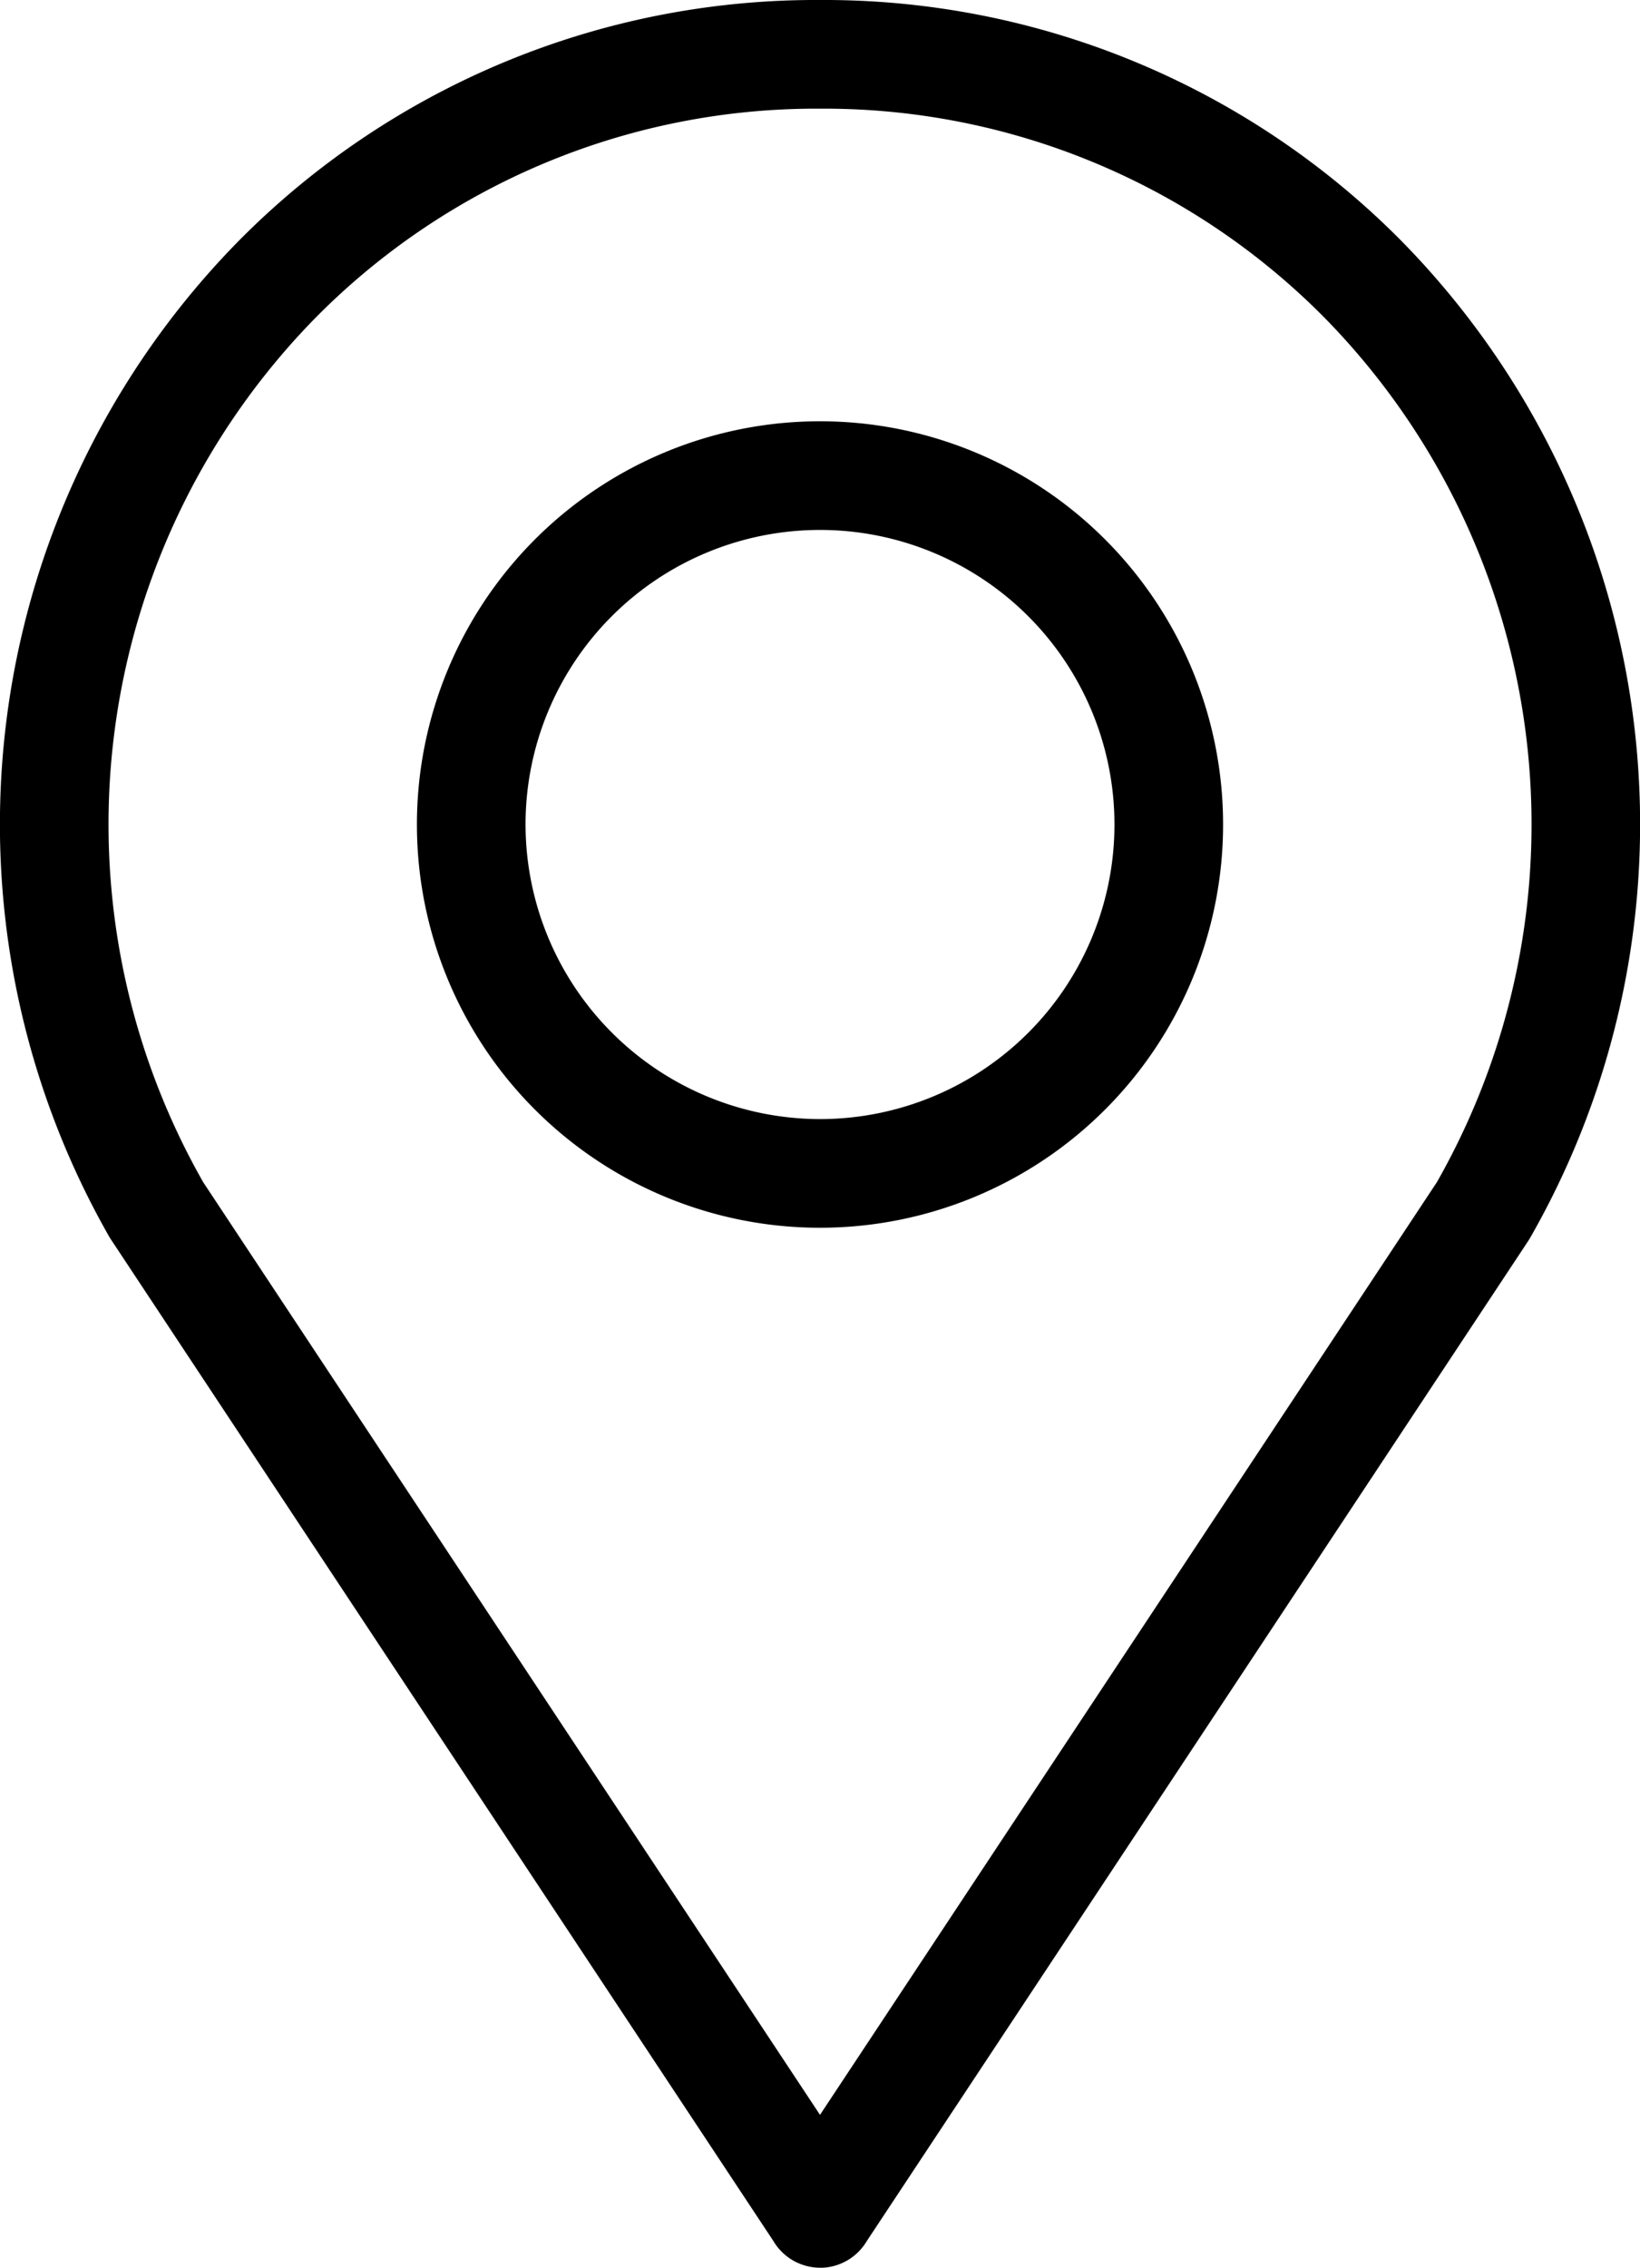
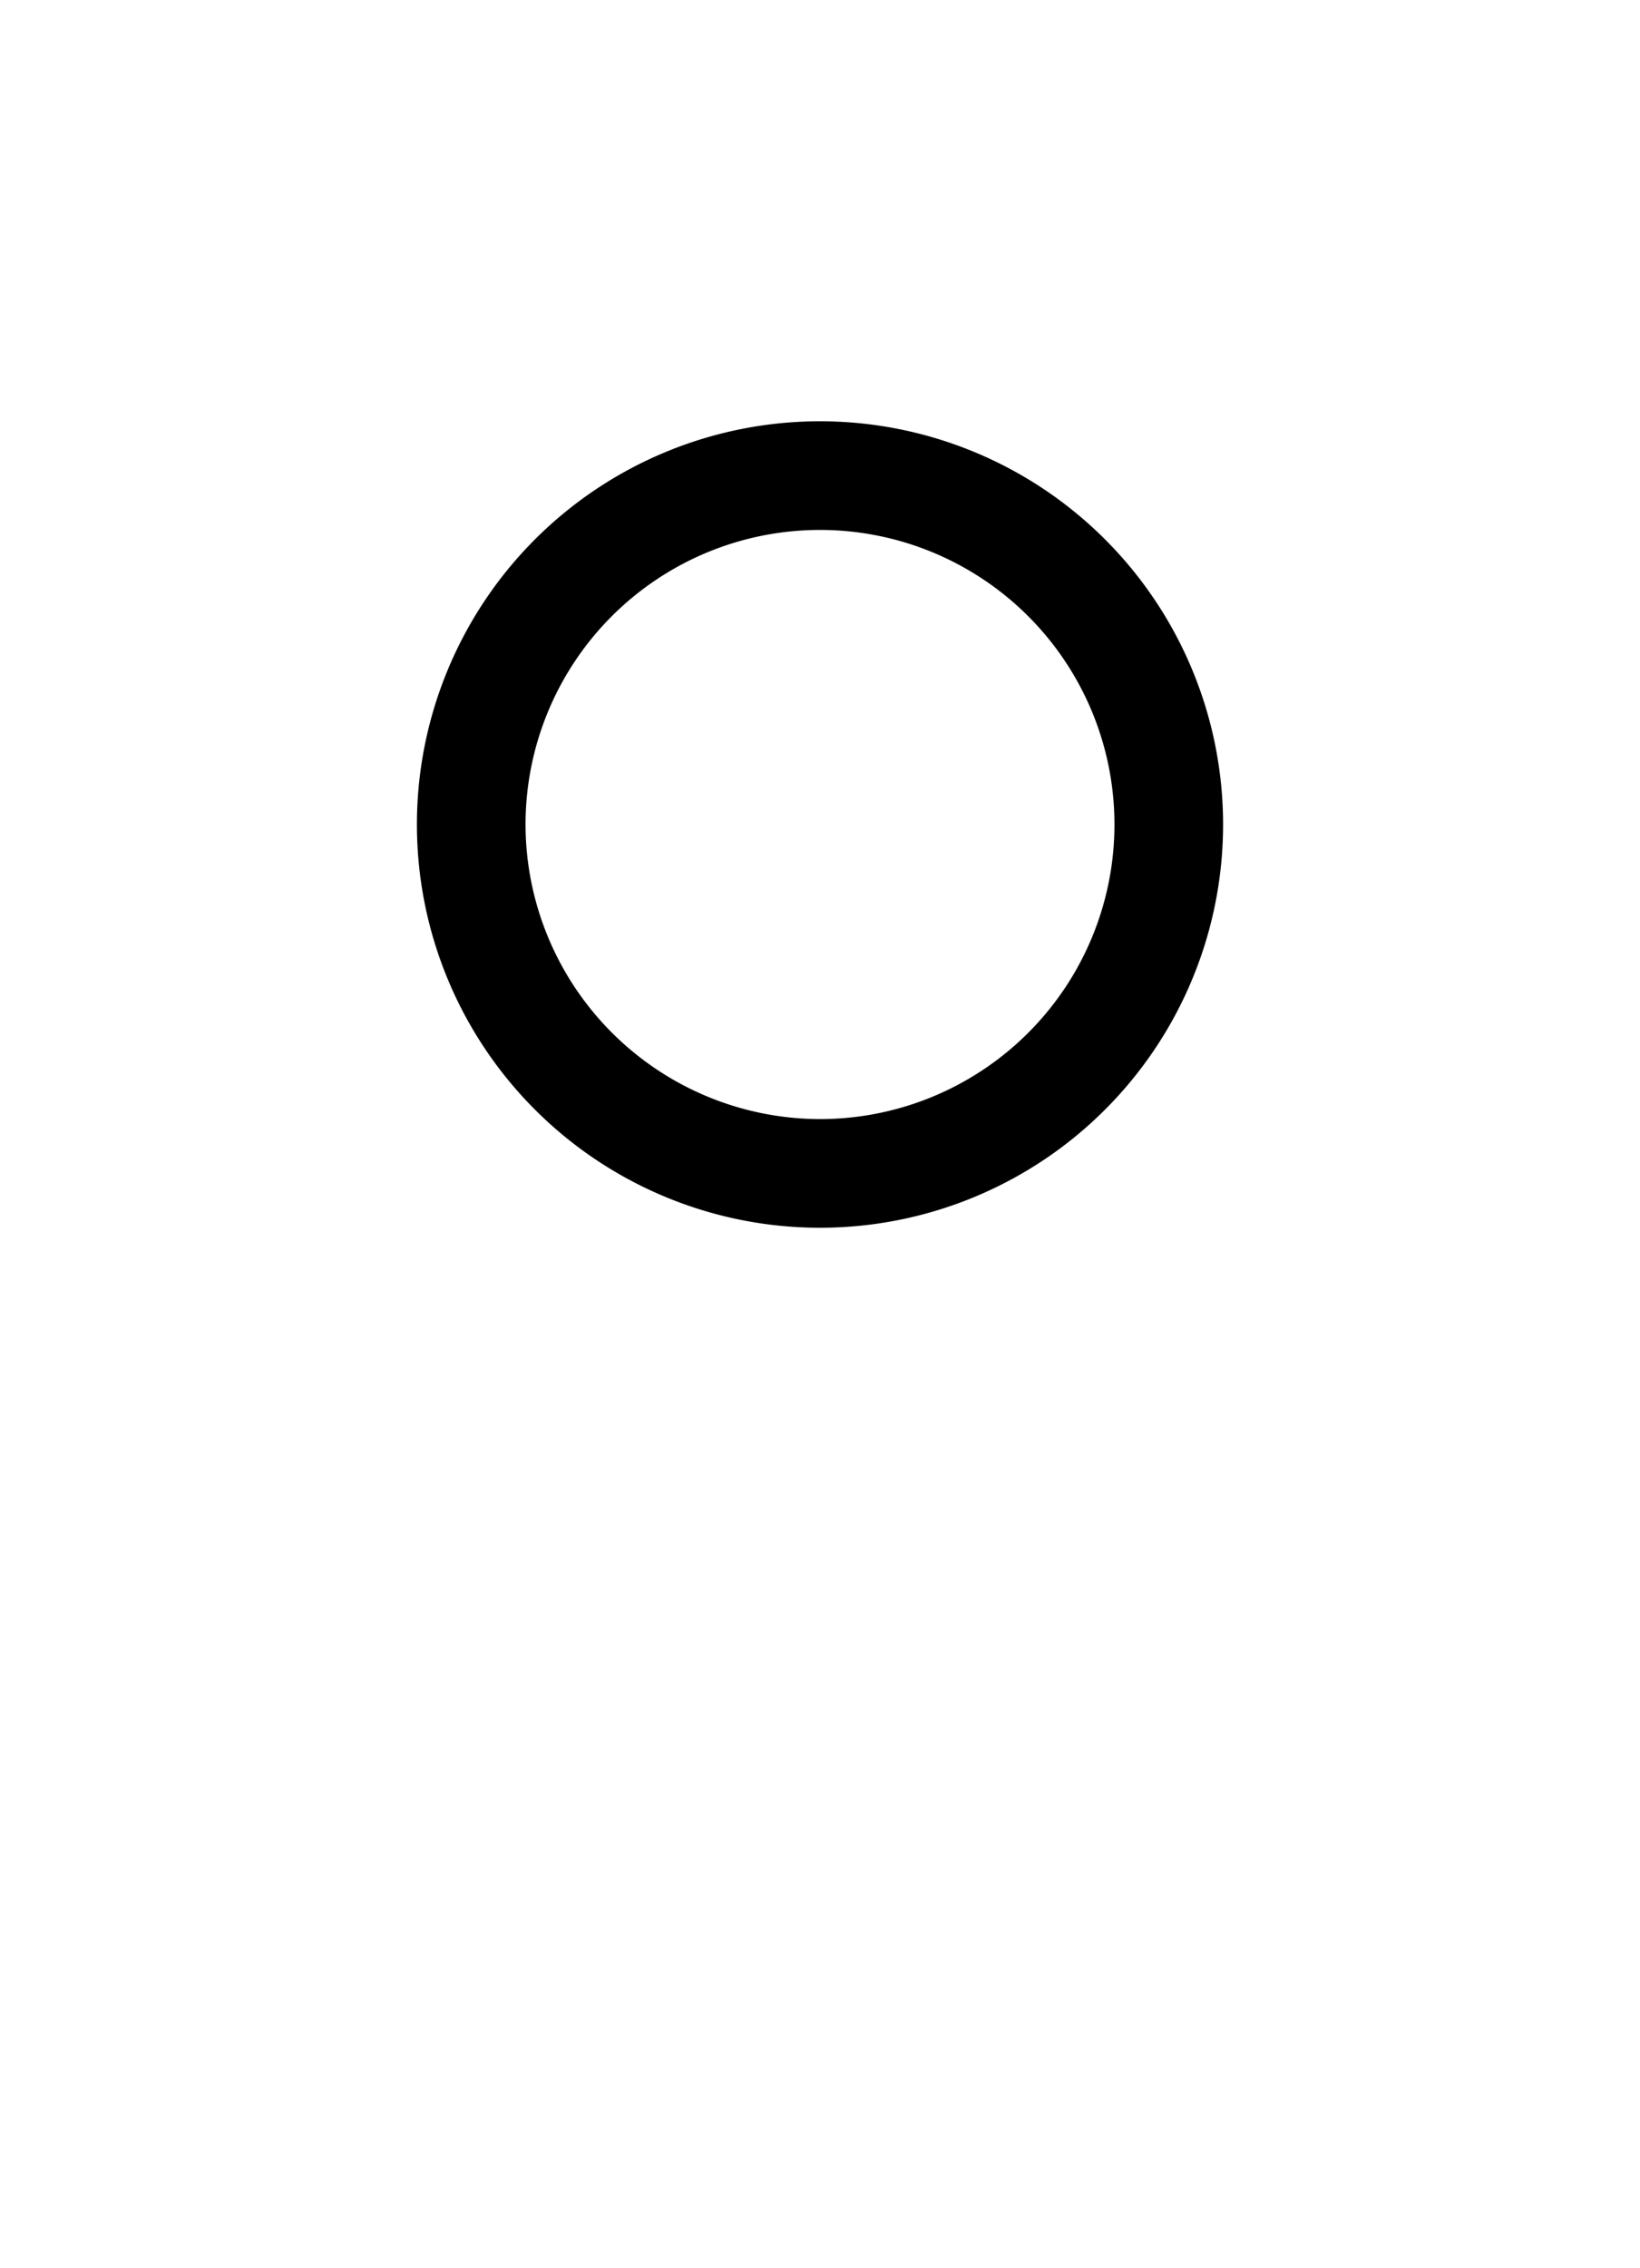
<svg xmlns="http://www.w3.org/2000/svg" width="22.646" height="31.302" viewBox="0 0 22.646 31.302">
  <g id="グループ_534" data-name="グループ 534" transform="translate(-0.736 -0.734)">
    <g id="グループ_428" data-name="グループ 428" transform="translate(1.484 1.484)">
      <path id="パス_264" data-name="パス 264" d="M48.82,43.717h0a5.566,5.566,0,0,1,0,11.132h0a5.566,5.566,0,1,1,0-11.132Zm0,9.632a4.066,4.066,0,1,0-4.066-4.067A4.072,4.072,0,0,0,48.82,53.349Z" transform="translate(-38.245 -38.652)" />
-       <path id="パス_265" data-name="パス 265" d="M14.576,34.552h0a.751.751,0,0,1-.645-.369L4.769,20.336A11.486,11.486,0,0,1,6.557,6.566,11.21,11.21,0,0,1,14.572,3.25h.006a11.209,11.209,0,0,1,8.015,3.315,11.486,11.486,0,0,1,1.788,13.771l-.025.041L15.221,34.184a.751.751,0,0,1-.645.369ZM6.059,19.57l8.516,12.872L23.092,19.57A9.983,9.983,0,0,0,21.528,7.622a9.719,9.719,0,0,0-6.95-2.872h0A9.719,9.719,0,0,0,7.622,7.623,9.983,9.983,0,0,0,6.059,19.57Z" transform="translate(-4 -4)" />
    </g>
  </g>
</svg>